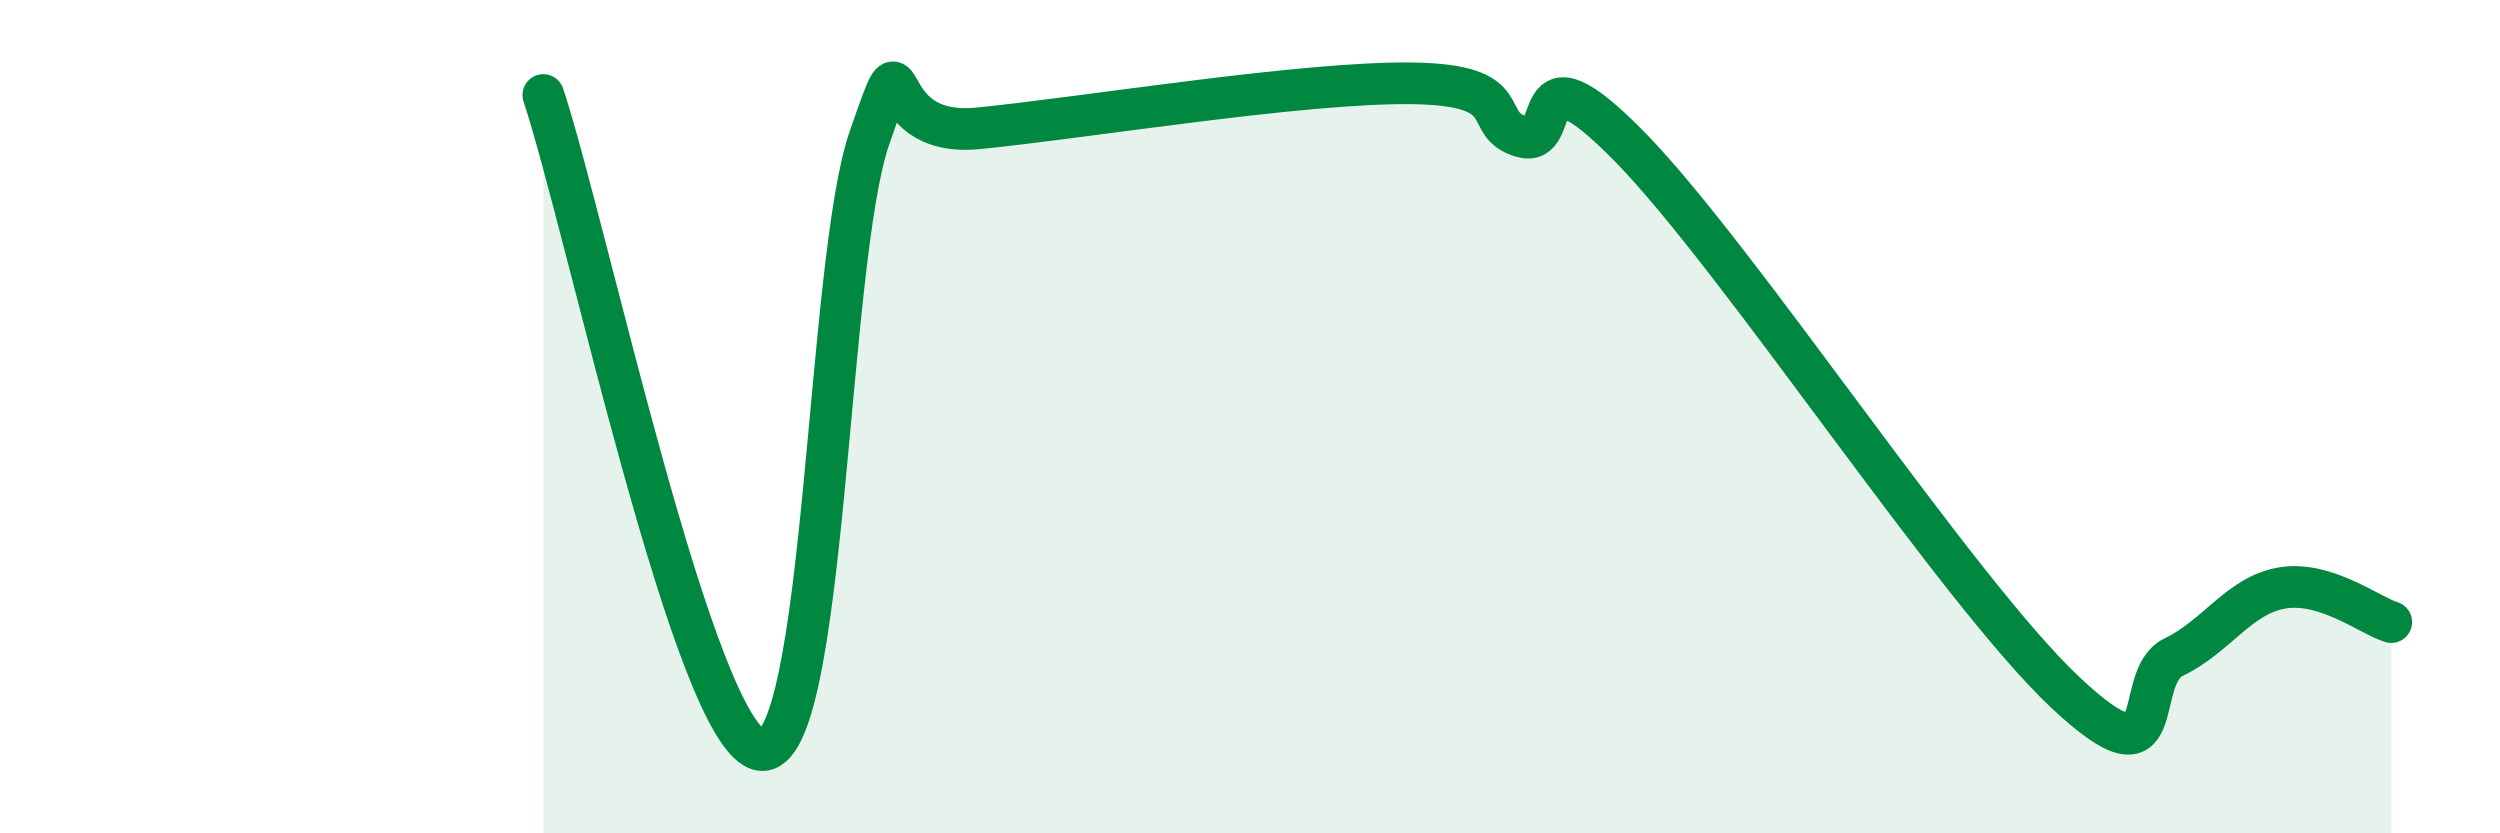
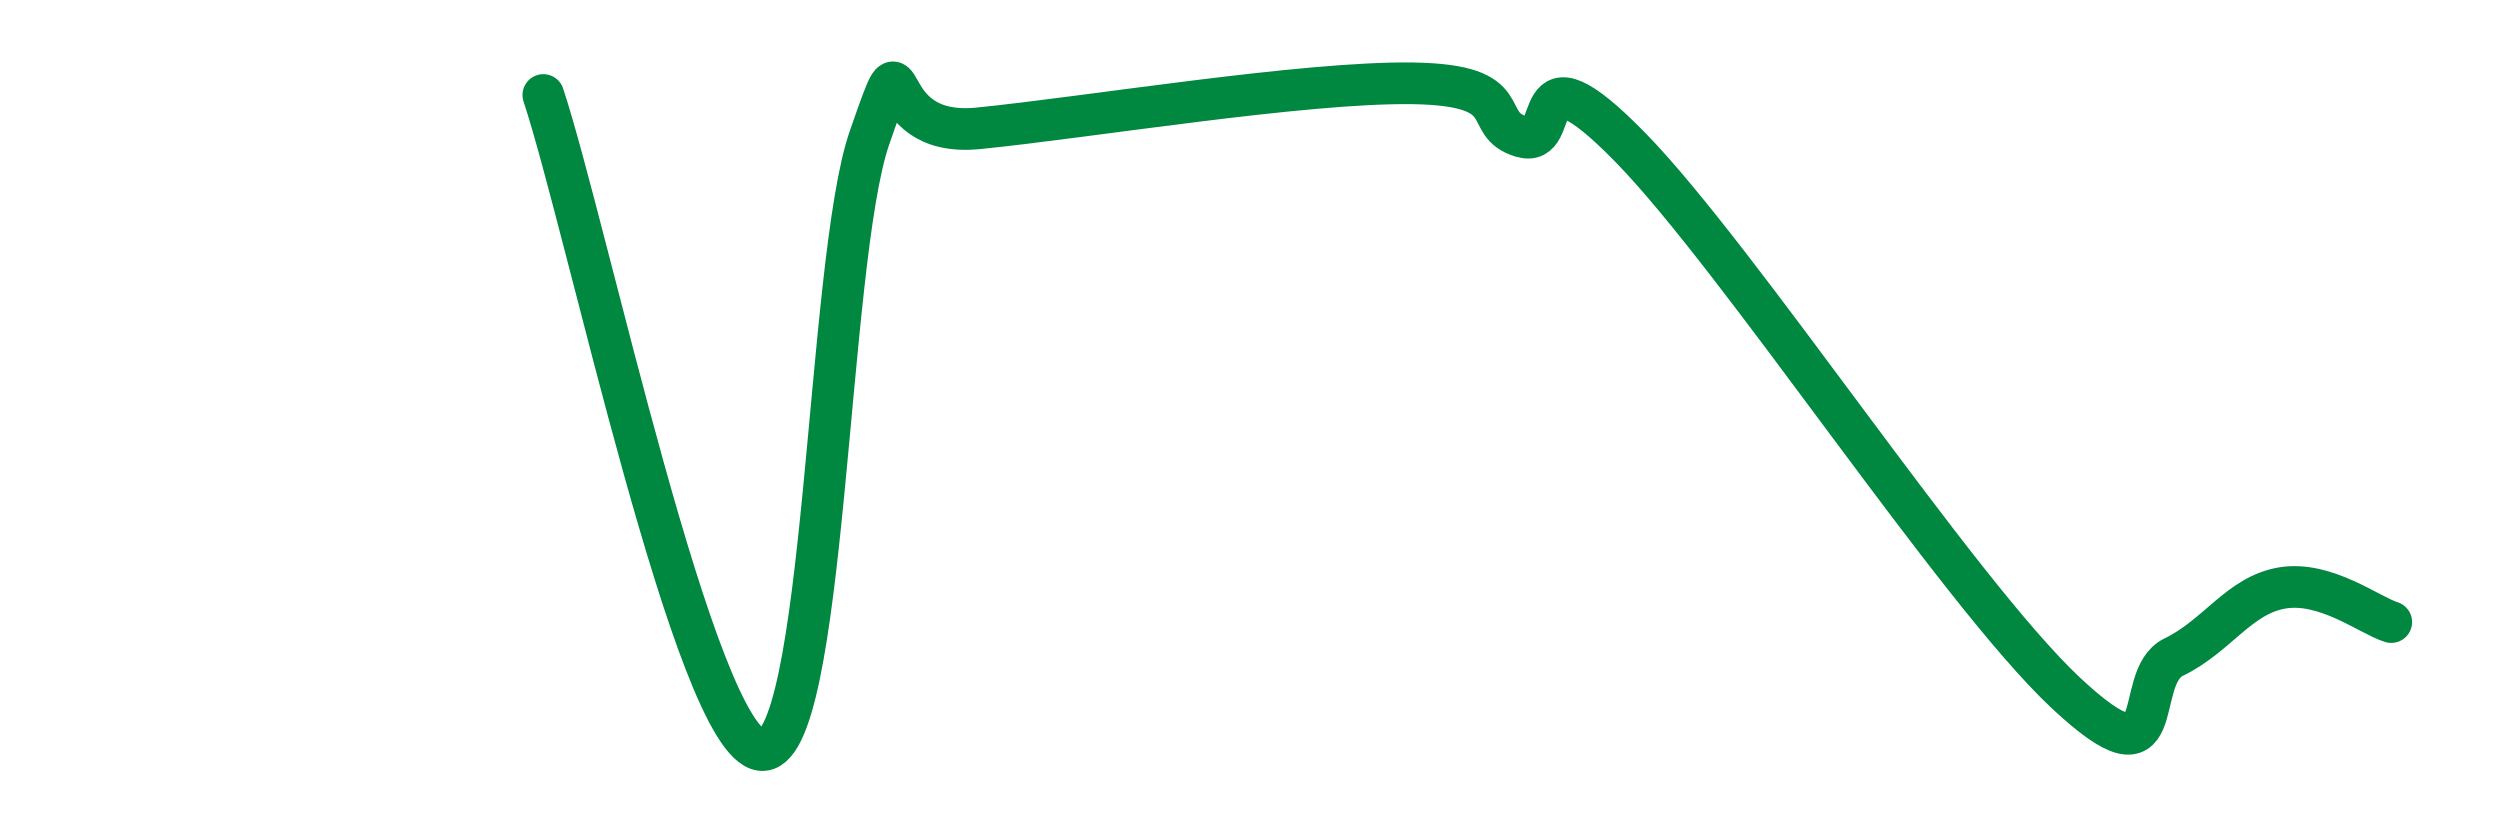
<svg xmlns="http://www.w3.org/2000/svg" width="60" height="20" viewBox="0 0 60 20">
-   <path d="M 13.04,2.28 C 14.08,5.42 16.69,17.8 18.26,18 C 19.83,18.2 19.83,6.28 20.87,3.3 C 21.91,0.32 20.87,3.34 23.48,3.08 C 26.09,2.82 31.3,1.96 33.91,2 C 36.52,2.04 35.48,2.97 36.52,3.28 C 37.56,3.59 36.52,0.87 39.13,3.54 C 41.74,6.21 46.96,14.17 49.57,16.62 C 52.18,19.07 51.13,16.27 52.17,15.77 C 53.21,15.27 53.74,14.28 54.78,14.11 C 55.82,13.94 56.87,14.77 57.39,14.93L57.39 20L13.04 20Z" fill="#008740" opacity="0.1" stroke-linecap="round" stroke-linejoin="round" />
  <path d="M 13.04,2.28 C 14.08,5.42 16.69,17.8 18.26,18 C 19.83,18.2 19.83,6.28 20.87,3.3 C 21.91,0.32 20.87,3.34 23.48,3.08 C 26.09,2.82 31.3,1.96 33.91,2 C 36.52,2.04 35.48,2.97 36.52,3.28 C 37.56,3.59 36.52,0.87 39.13,3.54 C 41.74,6.21 46.96,14.17 49.57,16.62 C 52.18,19.07 51.13,16.27 52.17,15.77 C 53.21,15.27 53.74,14.28 54.78,14.11 C 55.82,13.94 56.87,14.77 57.39,14.93" stroke="#008740" stroke-width="1" fill="none" stroke-linecap="round" stroke-linejoin="round" />
</svg>